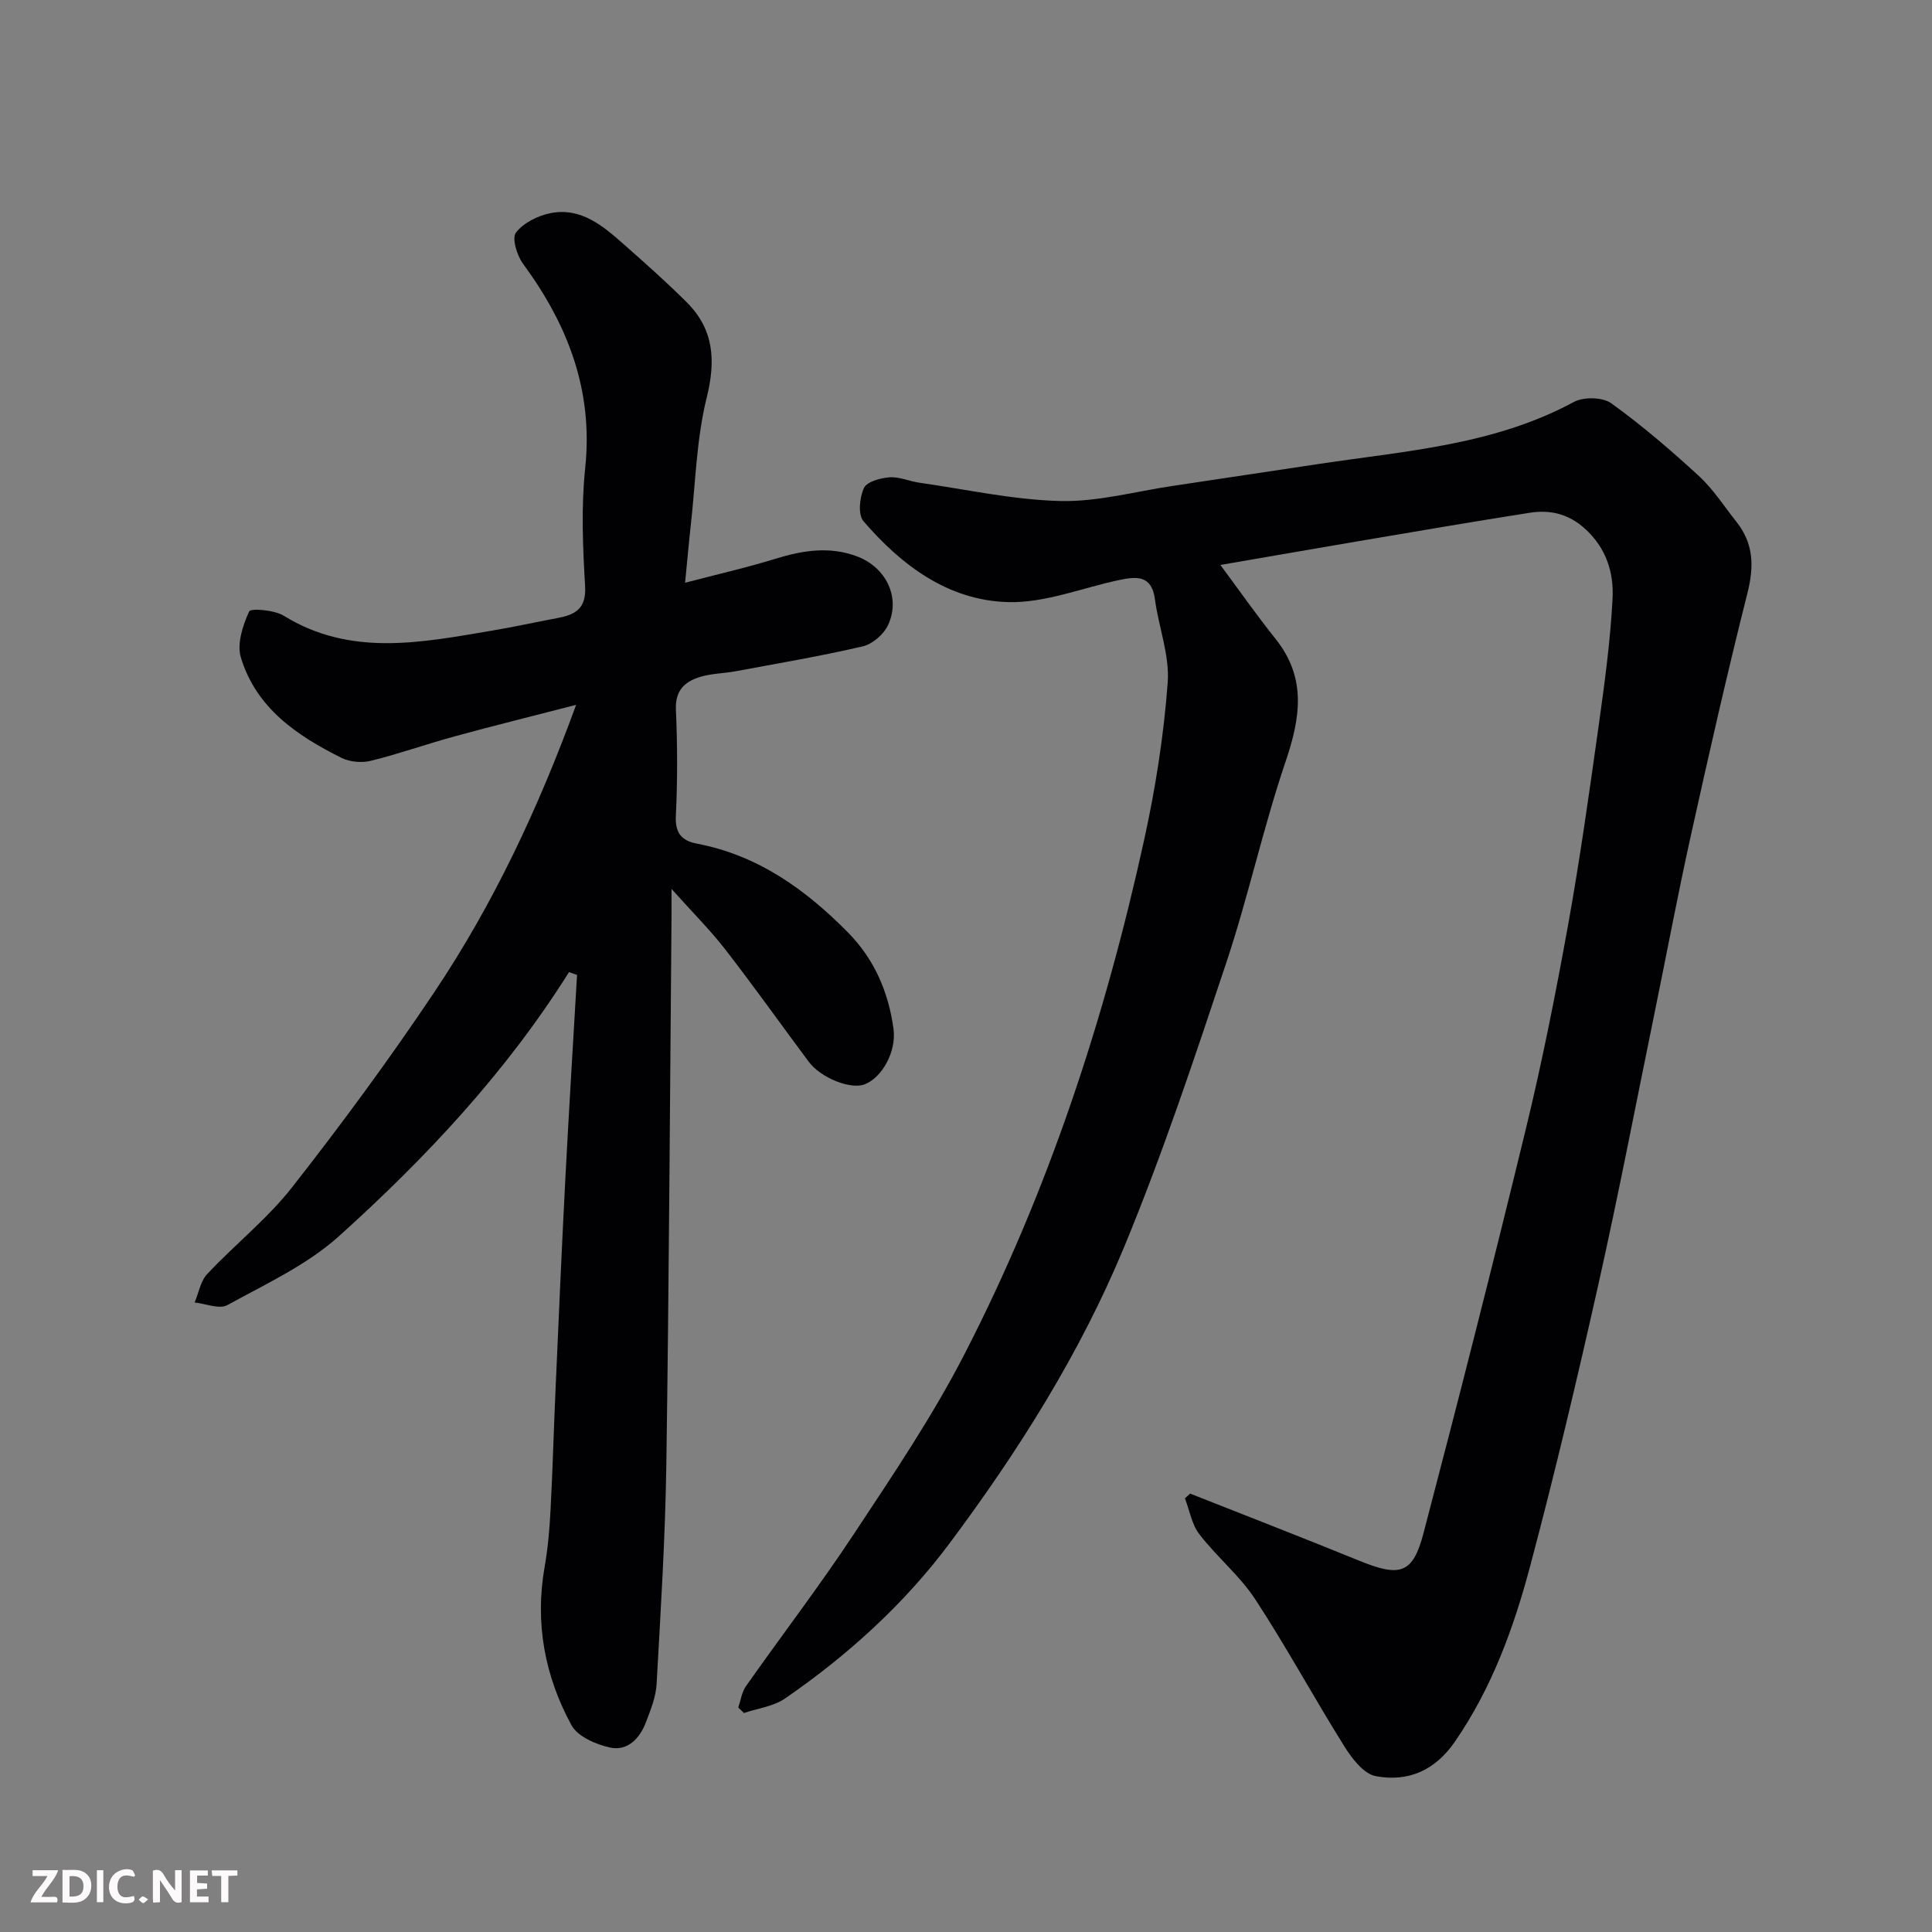
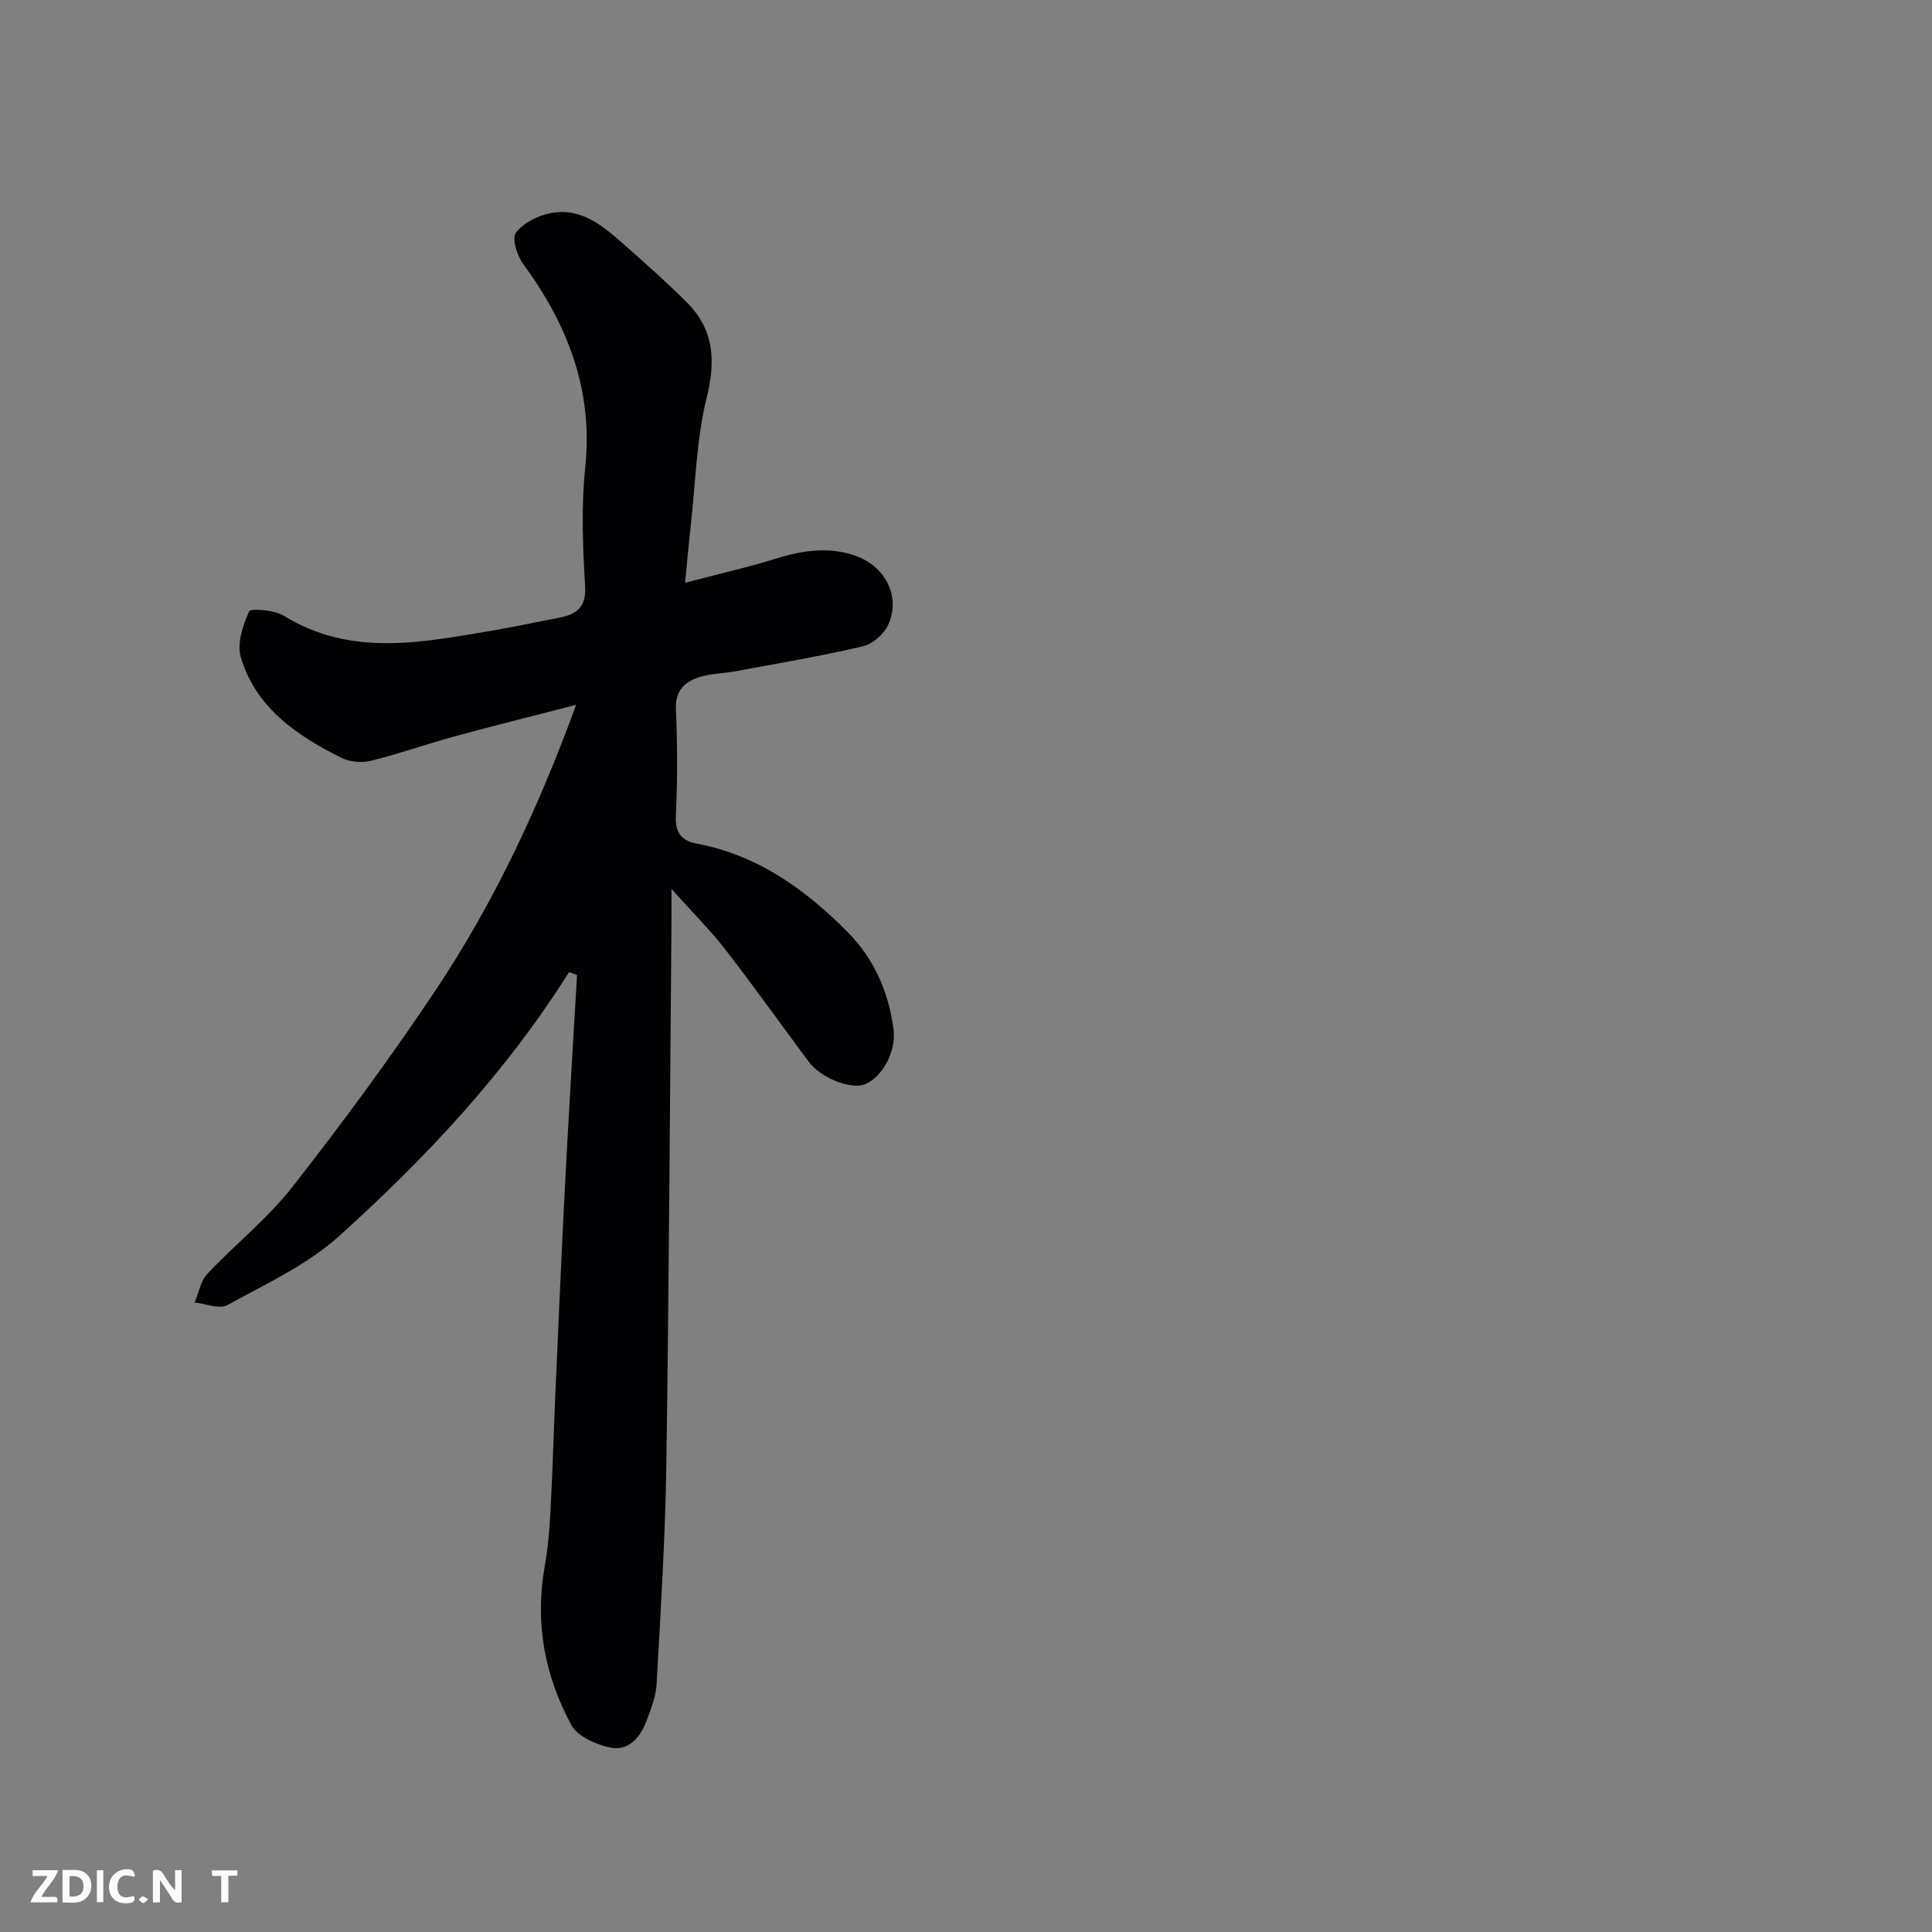
<svg xmlns="http://www.w3.org/2000/svg" enable-background="new 0 0 400 400" viewBox="0 0 400 400">
  <rect x="0" y="0" width="400" height="400" fill="#808080" stroke="none" />
-   <path d="m246.4 309.23c11.66 4.62 23.36 9.14 34.97 13.88 8.48 3.46 11.13 2.8 13.36-5.71 7.31-27.85 14.41-55.76 21.2-83.74 3.38-13.92 6.17-28.01 8.72-42.11 2.46-13.67 4.39-27.43 6.32-41.19 1.23-8.76 2.43-17.57 2.89-26.39.29-5.4-1.28-10.52-5.75-14.54-3.44-3.09-7.19-3.92-11.37-3.27-11.77 1.84-23.52 3.86-35.26 5.85-9.65 1.63-19.28 3.32-28.81 4.96 3.85 5.19 7.49 10.38 11.43 15.32 6.46 8.09 5.14 16.32 2.06 25.41-4.64 13.68-7.7 27.9-12.27 41.62-6.58 19.74-13.16 39.53-21.1 58.74-9.13 22.08-21.91 42.33-36.17 61.44-9.39 12.59-21.09 23.2-34.08 32.15-2.39 1.65-5.65 2.04-8.51 3.01-.39-.38-.78-.75-1.18-1.13.51-1.49.72-3.19 1.59-4.42 7.42-10.55 15.28-20.8 22.38-31.56 8-12.11 16.18-24.21 22.81-37.08 17.4-33.77 29.16-69.65 37.28-106.7 2.34-10.66 4.04-21.55 4.85-32.43.42-5.66-1.87-11.5-2.65-17.29-.67-5.07-3.89-4.7-7.45-3.95-7.63 1.62-15.29 4.75-22.87 4.56-12.4-.3-22.12-7.56-30.02-16.76-1.17-1.36-.81-4.93.11-6.88.62-1.31 3.42-2.06 5.31-2.2 2.03-.14 4.12.84 6.22 1.13 9.7 1.38 19.38 3.54 29.11 3.78 7.74.19 15.53-1.98 23.29-3.13 10.18-1.51 20.36-3.07 30.55-4.59 17.87-2.67 36.06-3.9 52.49-12.79 2.02-1.09 5.96-1.01 7.75.28 6.37 4.59 12.37 9.74 18.15 15.06 2.98 2.74 5.23 6.29 7.77 9.49 3.54 4.46 3.67 9.19 2.28 14.7-4.22 16.7-8.02 33.52-11.75 50.34-2.71 12.25-5.02 24.58-7.54 36.87-3.83 18.68-7.42 37.4-11.59 56-4.38 19.53-8.99 39.03-14.14 58.37-3.39 12.74-7.91 25.13-15.52 36.21-4.16 6.06-9.74 8.44-16.43 7.19-2.47-.46-4.89-3.61-6.45-6.09-6.31-10.08-11.99-20.58-18.5-30.53-3.22-4.91-7.97-8.79-11.58-13.48-1.56-2.03-2.01-4.92-2.97-7.41.36-.34.71-.67 1.07-.99z" fill="#010103" />
  <path d="m117.81 201.26c-13.02 20.74-29.6 38.43-47.61 54.66-6.63 5.98-15.18 9.91-23.13 14.29-1.65.91-4.48-.31-6.77-.54.84-2 1.22-4.43 2.61-5.91 5.75-6.12 12.46-11.43 17.6-17.99 10.27-13.1 20.16-26.54 29.42-40.37 12.2-18.21 21.51-37.99 29.35-59.47-8.79 2.27-17 4.3-25.16 6.53-5.8 1.58-11.48 3.61-17.31 5.05-1.89.47-4.37.26-6.1-.6-9.23-4.59-17.68-10.33-20.84-20.78-.86-2.83.4-6.64 1.71-9.54.31-.7 5.21-.32 7.18.9 13.9 8.56 28.49 5.53 43.08 3.08 4.5-.75 8.95-1.75 13.43-2.58 3.71-.68 6.15-1.85 5.87-6.63-.48-8.14-.83-16.39.02-24.47 1.69-16.09-3.61-29.68-12.89-42.31-1.25-1.7-2.33-5.29-1.45-6.42 1.57-2.03 4.56-3.53 7.2-4.04 6.33-1.22 10.88 2.7 15.23 6.55 4.39 3.88 8.78 7.77 12.93 11.91 5.63 5.62 6.05 12.04 4.13 19.76-2.11 8.52-2.3 17.51-3.28 26.3-.4 3.56-.71 7.13-1.19 12.01 6.75-1.77 12.83-3.14 18.76-4.98 5.63-1.74 11.18-2.6 16.83-.48 6.04 2.27 9.08 8.53 6.44 14.21-.89 1.92-3.22 3.95-5.24 4.42-8.71 2.03-17.55 3.52-26.35 5.16-2.41.45-4.93.45-7.25 1.14-3.2.96-5.27 2.78-5.09 6.79.32 7.32.34 14.67-.01 21.98-.18 3.62 1.21 5.18 4.42 5.79 12.6 2.41 22.46 9.5 31.22 18.38 5.45 5.53 8.39 12.34 9.42 19.96.63 4.65-2.3 10.01-5.94 11.47-2.87 1.15-9.1-1.29-11.61-4.67-5.76-7.73-11.35-15.59-17.25-23.21-3.09-4-6.71-7.59-11.16-12.57 0 2.99.01 4.39 0 5.79-.33 37.75-.52 75.51-1.07 113.26-.22 15.2-1.17 30.4-2.02 45.59-.15 2.68-1.24 5.37-2.22 7.93-1.27 3.32-3.8 5.99-7.41 5.2-2.93-.64-6.72-2.28-8-4.64-5.52-10.14-7.59-21.12-5.56-32.71.68-3.87 1.03-7.82 1.23-11.75.45-8.43.67-16.86 1.05-25.29.65-14.53 1.27-29.07 2.03-43.59.73-13.99 1.6-27.98 2.41-41.97-.57-.21-1.12-.4-1.66-.6z" fill="#010103" />
  <g fill="#fcfafa">
    <path d="m37.59 393.81c-.92.31-1.52.05-2-.78-.7-1.2-1.52-2.34-2.47-3.78v4.59c-.55.03-.95.05-1.41.07-.03-.37-.06-.64-.06-.91 0-1.91 0-3.81 0-5.7 1.13-.41 1.77-.03 2.29.91.62 1.11 1.38 2.14 2.31 3.19v-4.2h1.35v6.61z" />
    <path d="m12.94 393.88v-6.75c1.9.19 3.93-.54 5.37 1.29.8 1.01.78 2.88.03 3.97-1.37 1.97-3.4 1.51-5.4 1.49m1.45-1.22c2.04.12 2.92-.58 2.89-2.21-.03-1.51-.98-2.19-2.89-2z" />
    <path d="m11.81 393.87h-5.49c.68-2.18 2.47-3.48 3.51-5.45h-3.08v-1.21h5.29c-.71 2.13-2.44 3.48-3.47 5.51.86 0 1.63.04 2.39-.01.79-.05 1.14.21.85 1.16" />
-     <path d="m39.33 393.86v-6.61h3.7v1.07h-2.22v1.52c.68.04 1.34.09 2.07.13v1.07c-.72.05-1.38.09-2.1.14v1.48h2.4v1.19h-3.84z" />
    <path d="m27.71 388.56c-1.15-.3-2.46-.61-3.1.64-.37.73-.41 1.93-.06 2.67.63 1.35 1.99.93 3.17.68.35.94-.01 1.32-.93 1.46-1.62.25-3.05-.27-3.76-1.48-.73-1.24-.6-3.03.31-4.17.88-1.11 2.71-1.7 4-1.16.32.13.44.74.65 1.12-.1.08-.19.16-.28.24" />
    <path d="m49.15 387.24v1.07c-.59.02-1.17.05-1.87.08v5.44h-1.48v-5.44h-1.85c-.05-.4-.08-.73-.13-1.15z" />
    <path d="m20.06 387.21h1.33v6.62h-1.33z" />
    <path d="m30.68 393.25c-.49.38-.8.79-1.05.76-.32-.05-.6-.45-.9-.7.26-.24.51-.64.8-.67.29-.04.62.3 1.15.61" />
  </g>
</svg>